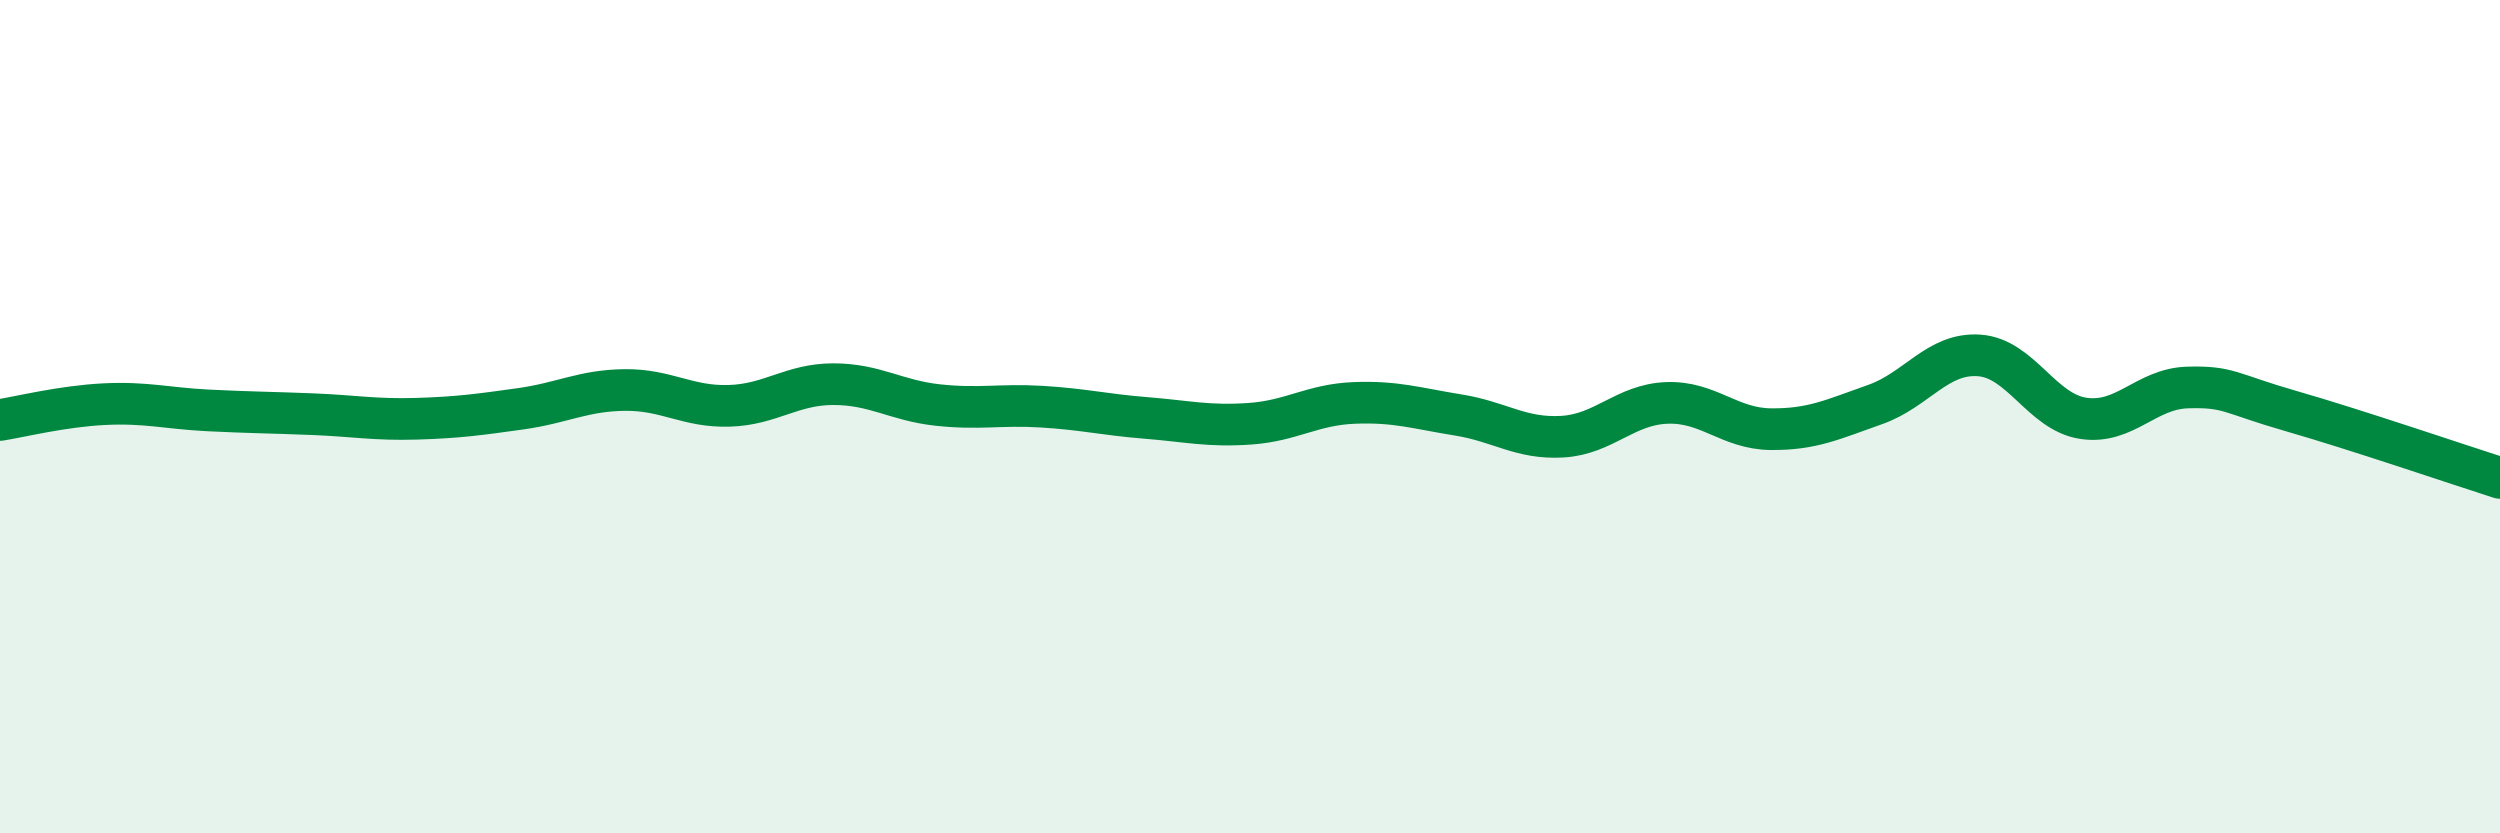
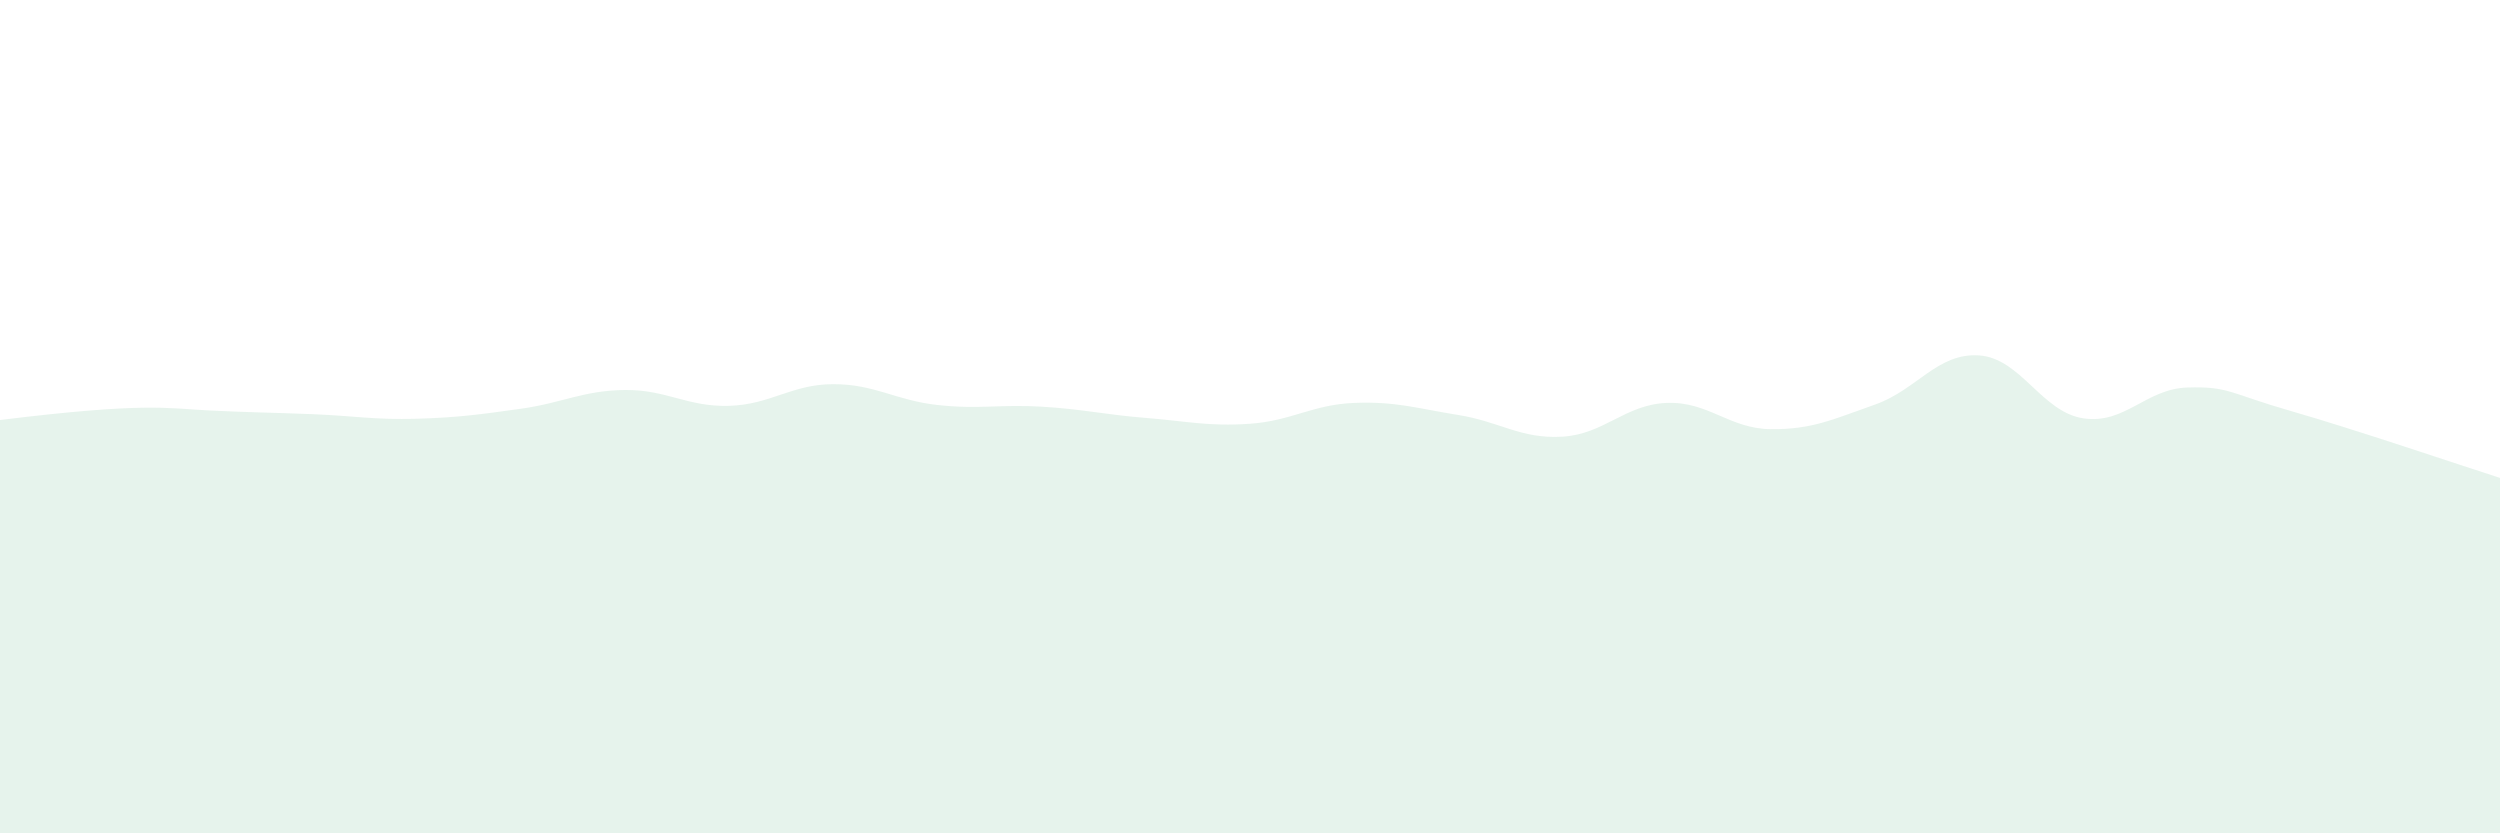
<svg xmlns="http://www.w3.org/2000/svg" width="60" height="20" viewBox="0 0 60 20">
-   <path d="M 0,10.08 C 0.5,10 1.5,9.75 2.5,9.7 C 3.5,9.65 4,9.8 5,9.85 C 6,9.9 6.5,9.9 7.5,9.94 C 8.5,9.98 9,10.08 10,10.05 C 11,10.02 11.5,9.95 12.5,9.81 C 13.5,9.67 14,9.37 15,9.36 C 16,9.35 16.5,9.77 17.5,9.74 C 18.5,9.71 19,9.22 20,9.22 C 21,9.22 21.5,9.61 22.5,9.72 C 23.5,9.83 24,9.7 25,9.76 C 26,9.82 26.5,9.95 27.5,10.03 C 28.5,10.11 29,10.24 30,10.17 C 31,10.1 31.5,9.71 32.5,9.67 C 33.5,9.63 34,9.8 35,9.96 C 36,10.12 36.5,10.54 37.5,10.48 C 38.5,10.42 39,9.71 40,9.67 C 41,9.63 41.5,10.29 42.5,10.3 C 43.5,10.31 44,10.06 45,9.71 C 46,9.36 46.5,8.46 47.5,8.53 C 48.5,8.6 49,9.89 50,10.04 C 51,10.19 51.5,9.33 52.5,9.3 C 53.5,9.27 53.5,9.44 55,9.87 C 56.5,10.3 59,11.15 60,11.47L60 20L0 20Z" fill="#008740" opacity="0.1" stroke-linecap="round" stroke-linejoin="round" />
-   <path d="M 0,10.08 C 0.5,10 1.5,9.75 2.5,9.7 C 3.5,9.65 4,9.8 5,9.85 C 6,9.9 6.5,9.9 7.5,9.94 C 8.5,9.98 9,10.08 10,10.05 C 11,10.02 11.5,9.95 12.5,9.81 C 13.5,9.67 14,9.37 15,9.36 C 16,9.35 16.5,9.77 17.5,9.74 C 18.5,9.71 19,9.22 20,9.22 C 21,9.22 21.5,9.61 22.5,9.72 C 23.5,9.83 24,9.7 25,9.76 C 26,9.82 26.5,9.95 27.5,10.03 C 28.5,10.11 29,10.24 30,10.17 C 31,10.1 31.5,9.71 32.5,9.67 C 33.5,9.63 34,9.8 35,9.96 C 36,10.12 36.5,10.54 37.5,10.48 C 38.5,10.42 39,9.71 40,9.67 C 41,9.63 41.5,10.29 42.5,10.3 C 43.5,10.31 44,10.06 45,9.71 C 46,9.36 46.5,8.46 47.5,8.53 C 48.5,8.6 49,9.89 50,10.04 C 51,10.19 51.5,9.33 52.5,9.3 C 53.5,9.27 53.5,9.44 55,9.87 C 56.5,10.3 59,11.15 60,11.47" stroke="#008740" stroke-width="1" fill="none" stroke-linecap="round" stroke-linejoin="round" />
+   <path d="M 0,10.08 C 3.5,9.65 4,9.8 5,9.85 C 6,9.9 6.5,9.9 7.5,9.94 C 8.5,9.98 9,10.08 10,10.05 C 11,10.02 11.5,9.95 12.5,9.81 C 13.5,9.67 14,9.37 15,9.36 C 16,9.35 16.5,9.77 17.5,9.74 C 18.5,9.71 19,9.22 20,9.22 C 21,9.22 21.5,9.61 22.5,9.72 C 23.5,9.83 24,9.7 25,9.76 C 26,9.82 26.5,9.95 27.5,10.03 C 28.5,10.11 29,10.24 30,10.17 C 31,10.1 31.5,9.71 32.5,9.67 C 33.5,9.63 34,9.8 35,9.96 C 36,10.12 36.5,10.54 37.5,10.48 C 38.5,10.42 39,9.71 40,9.67 C 41,9.63 41.5,10.29 42.5,10.3 C 43.5,10.31 44,10.06 45,9.71 C 46,9.36 46.5,8.46 47.5,8.53 C 48.5,8.6 49,9.89 50,10.04 C 51,10.19 51.5,9.33 52.5,9.3 C 53.5,9.27 53.5,9.44 55,9.87 C 56.5,10.3 59,11.15 60,11.47L60 20L0 20Z" fill="#008740" opacity="0.1" stroke-linecap="round" stroke-linejoin="round" />
</svg>